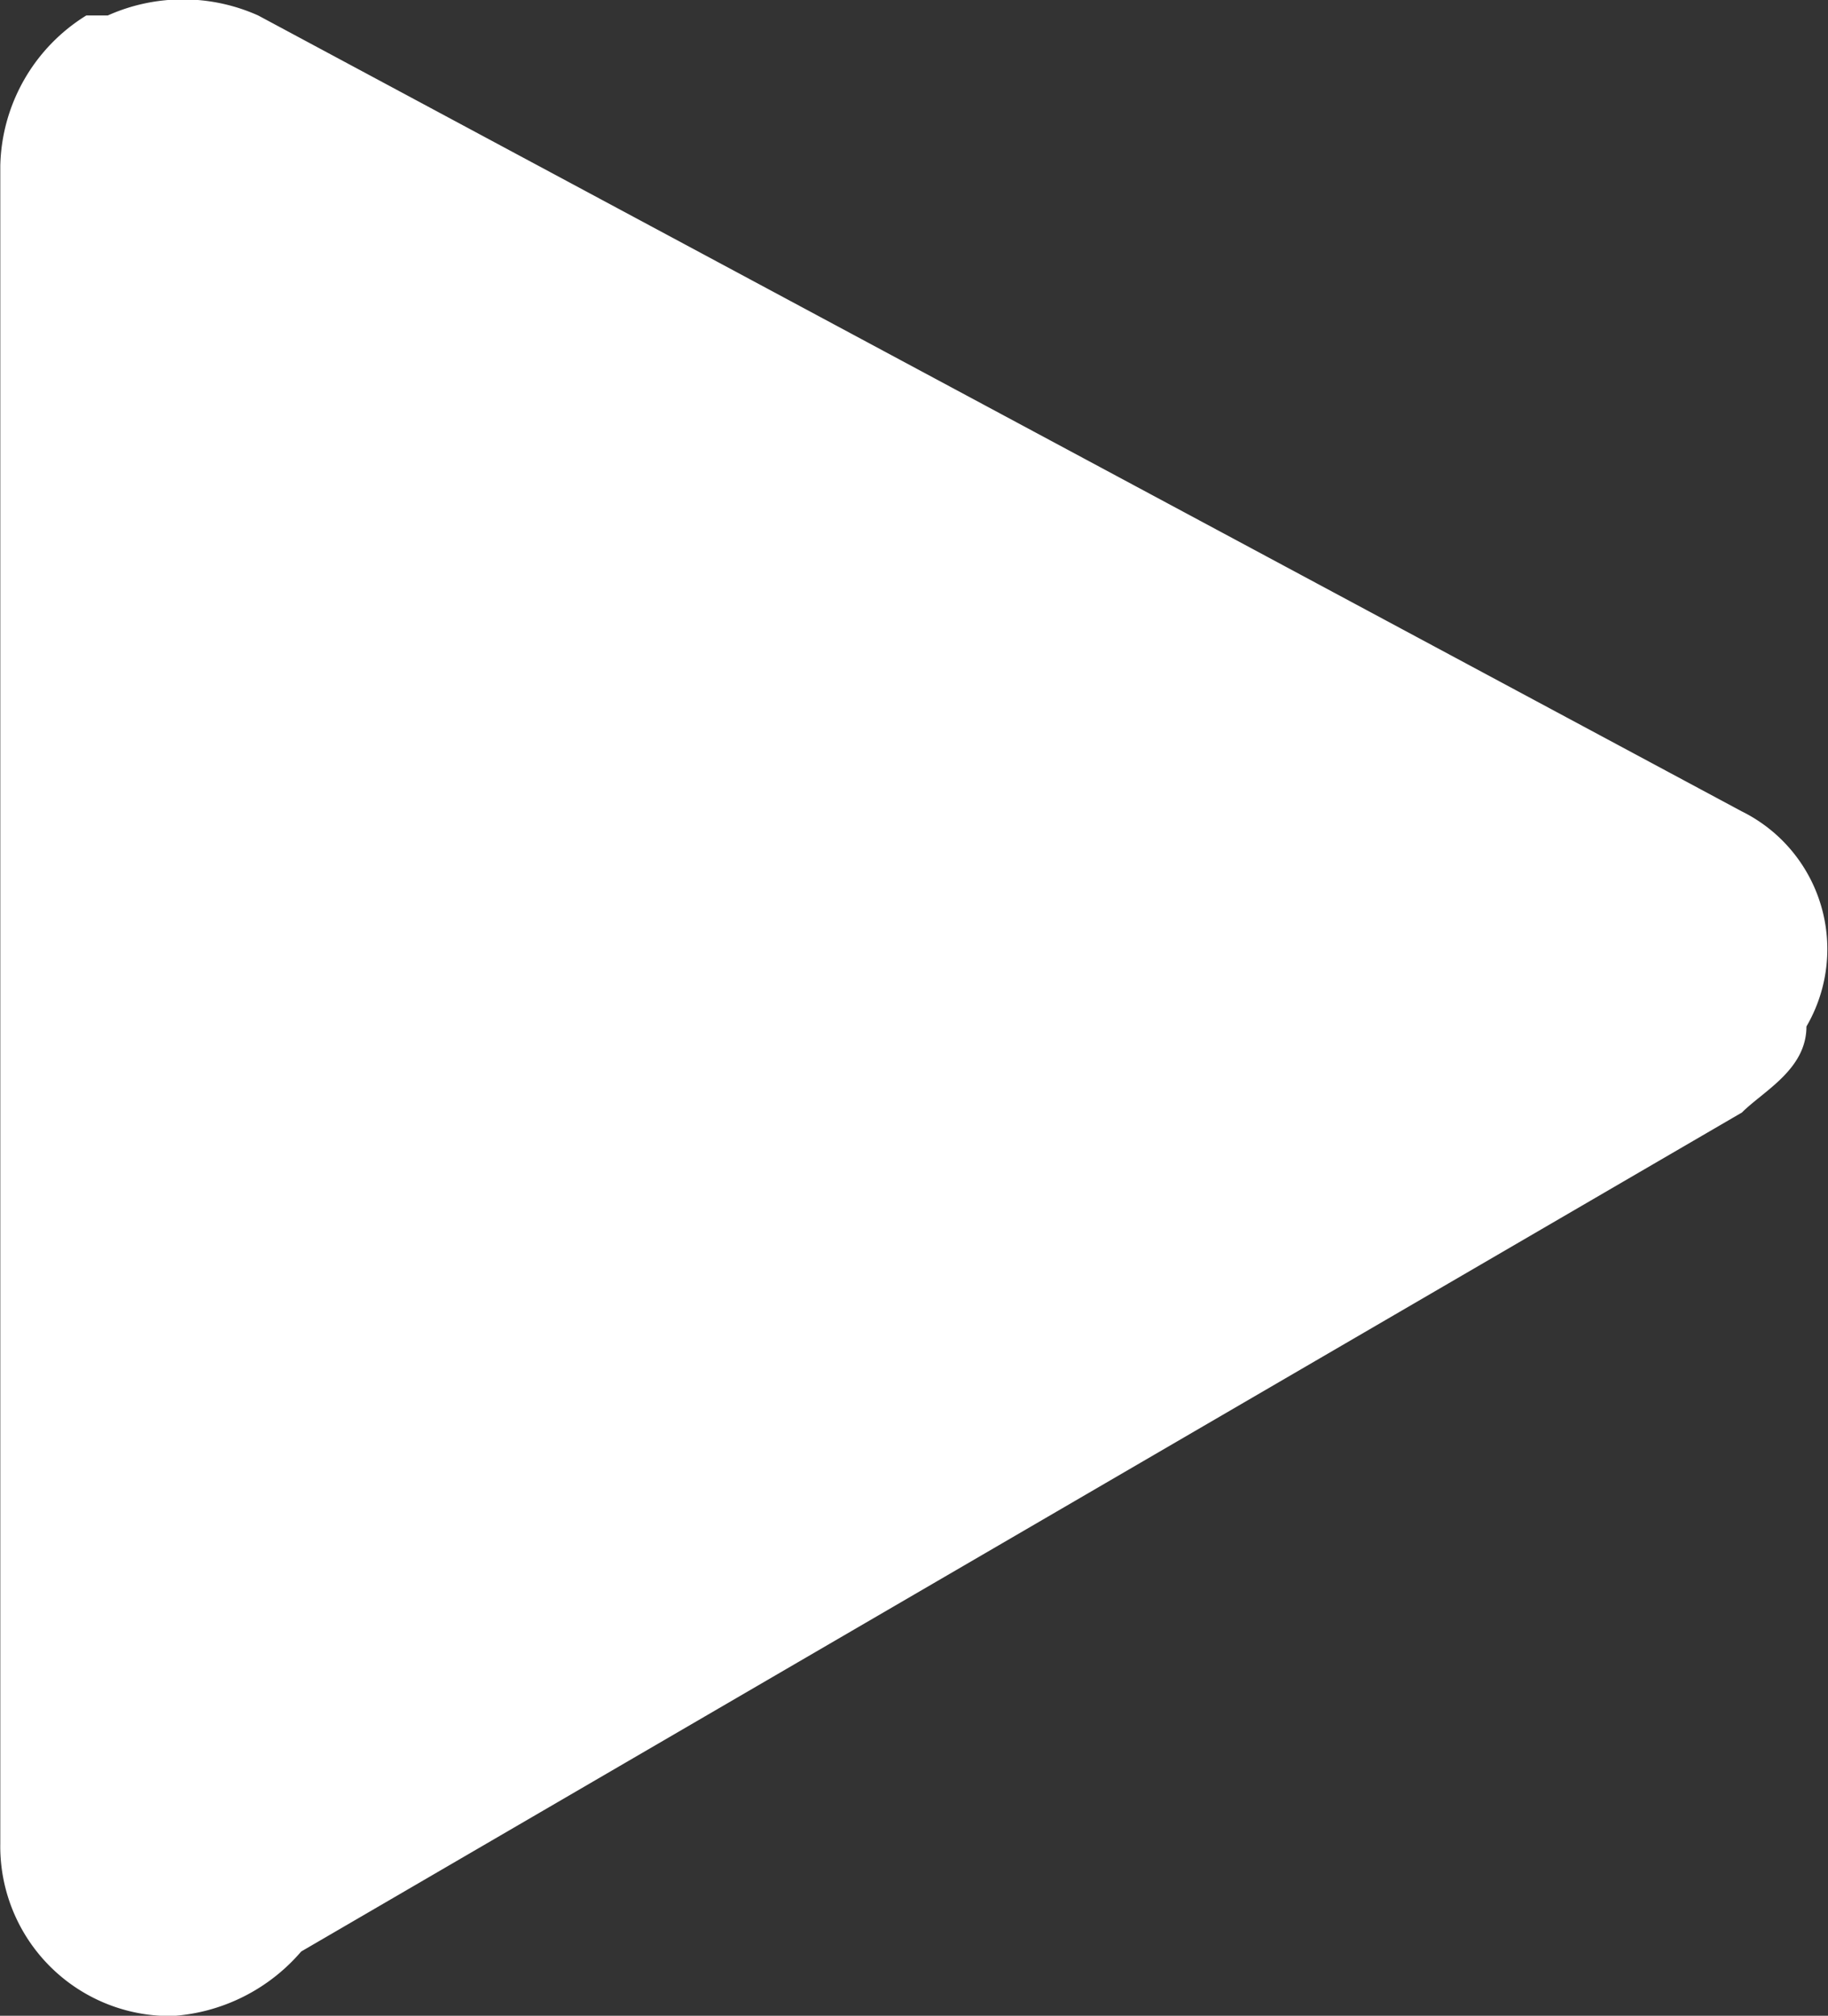
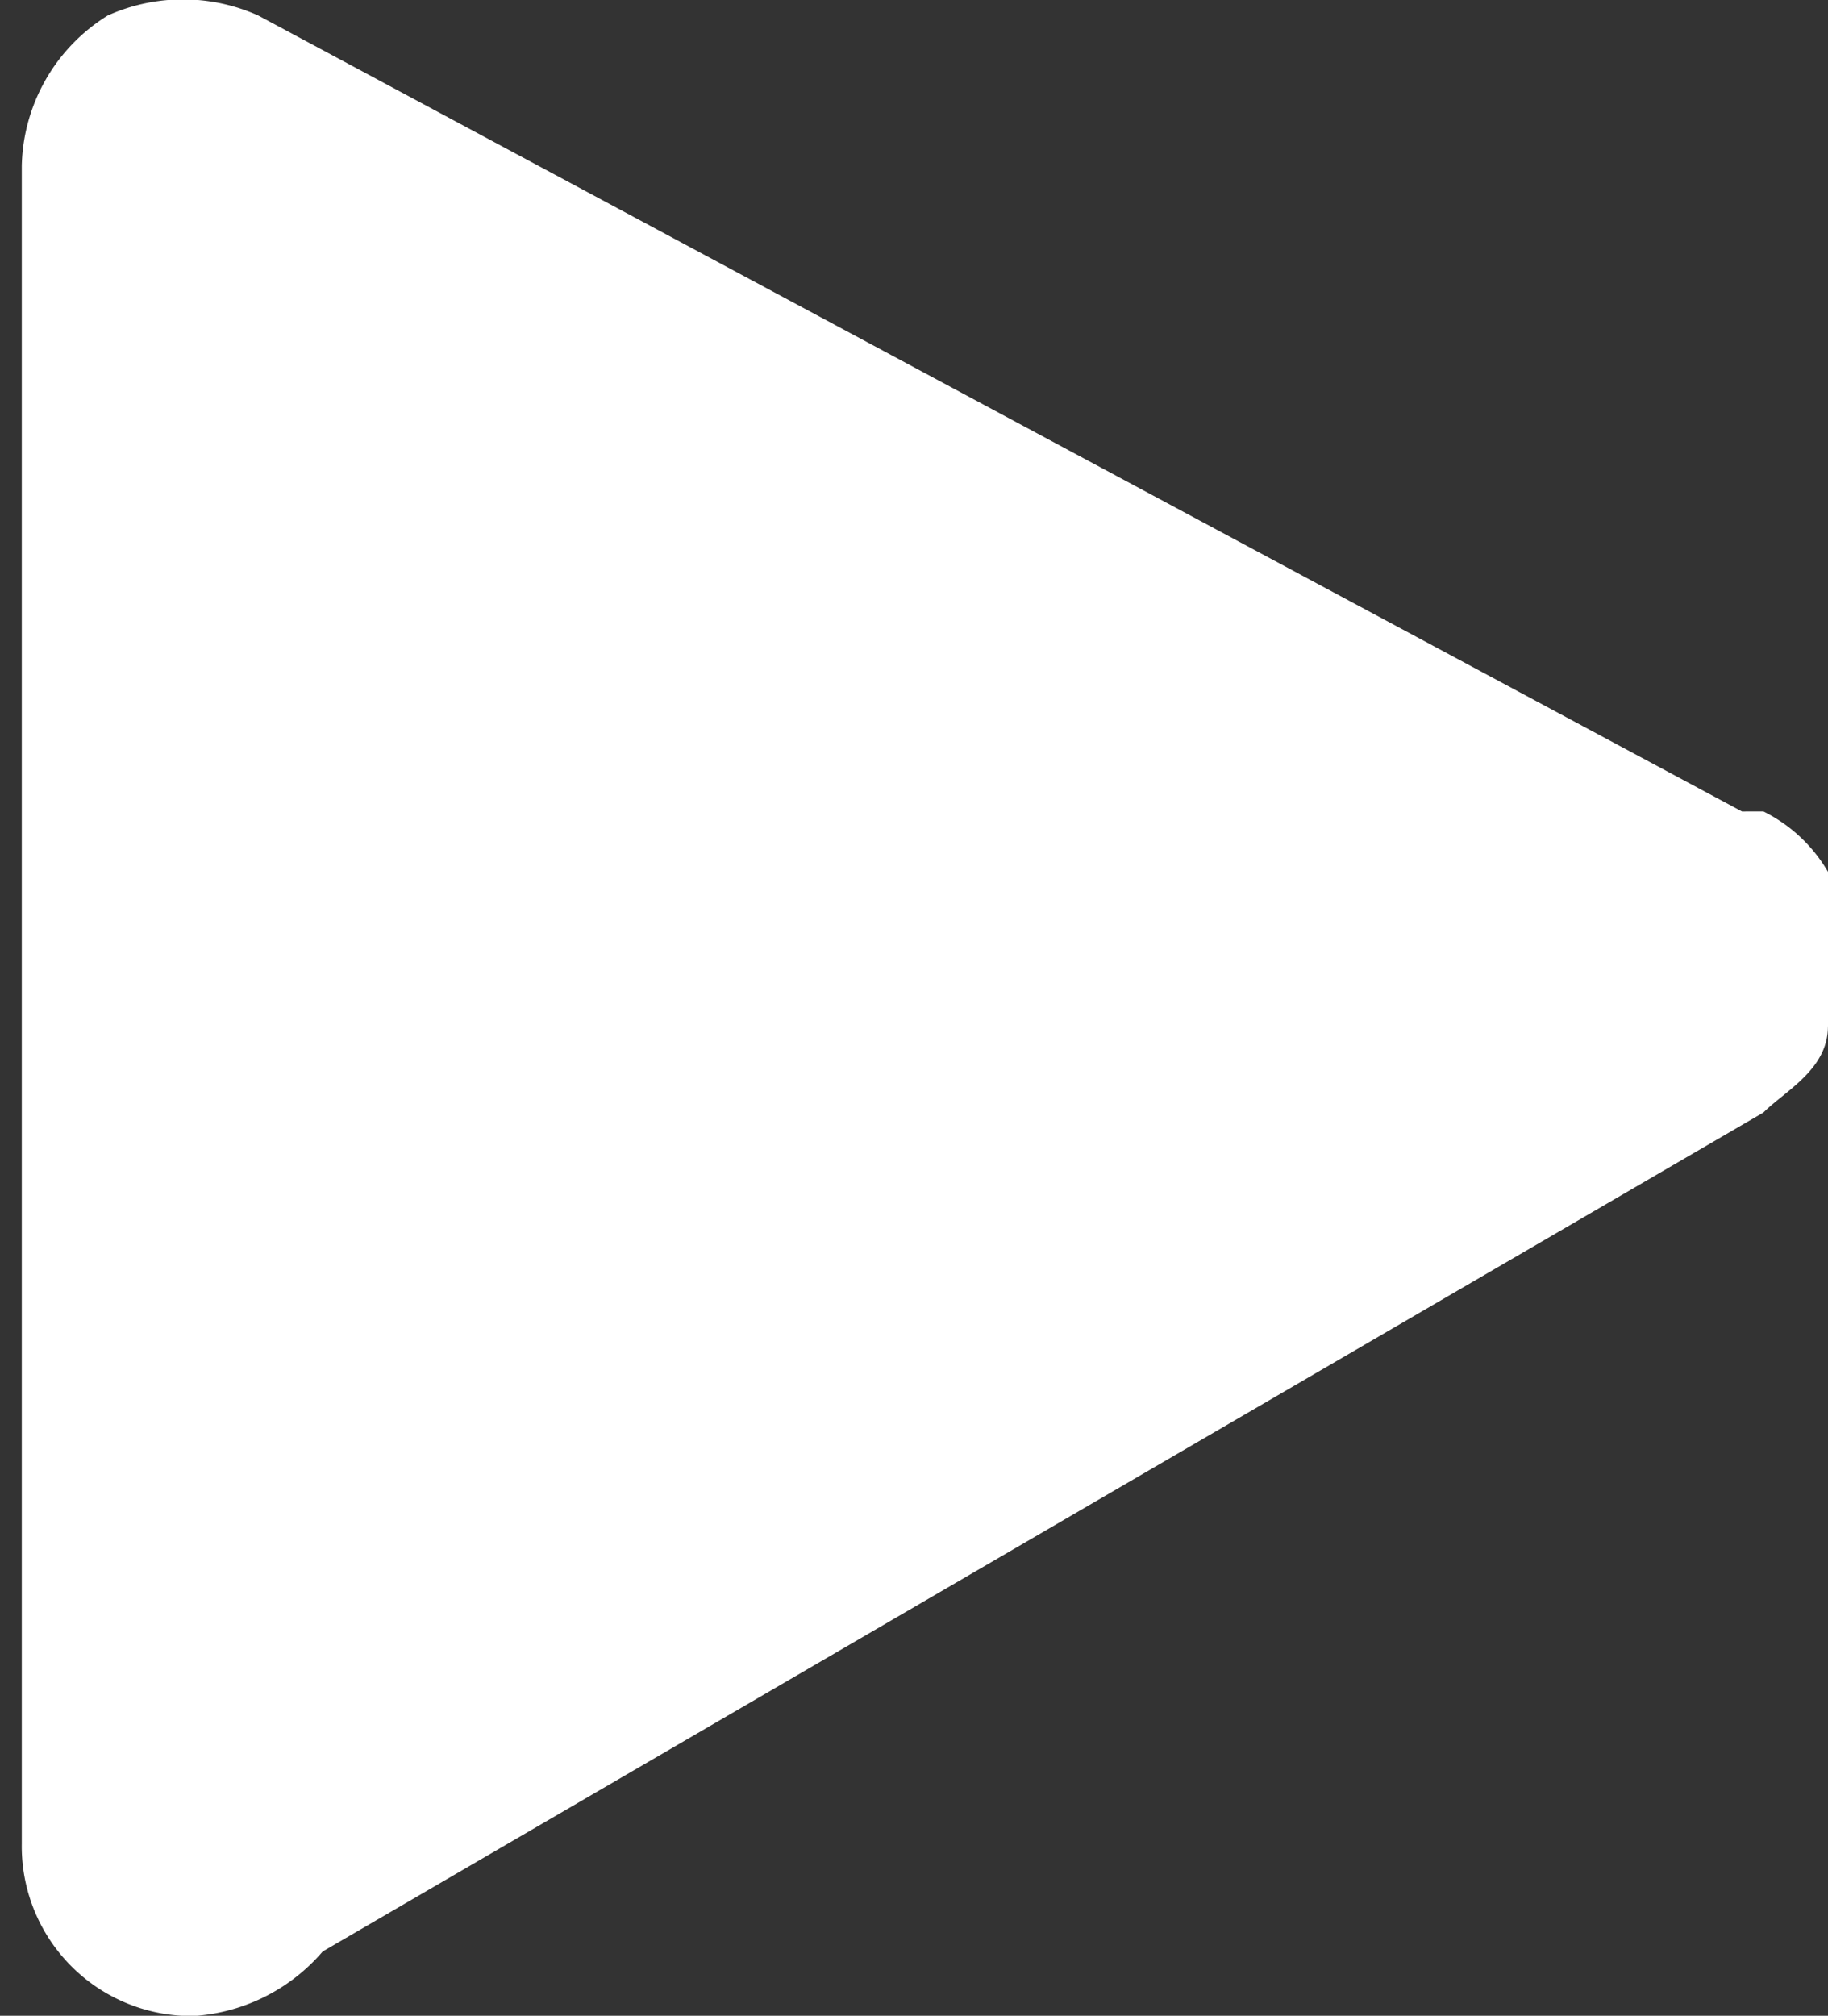
<svg xmlns="http://www.w3.org/2000/svg" width="51.031" height="56.25" viewBox="0 0 51.031 56.25">
  <rect x="0" y="0" width="51.031" height="56.25" fill="#333333" stroke="none" />
  <defs>
    <style>
      .cls-1 {
        fill: #fff;
        fill-rule: evenodd;
      }
    </style>
  </defs>
-   <path id="形状_28_拷贝" data-name="形状 28 拷贝" class="cls-1" d="M983.505,835.551l-41.422-22.213a5.137,5.137,0,0,0-4.2,0h-0.6a5.059,5.059,0,0,0-2.4,4.2v46.825a4.734,4.734,0,0,0,4.8,4.8,5.186,5.186,0,0,0,3.6-1.8l40.221-23.413c0.6-.6,1.8-1.2,1.8-2.4a4.287,4.287,0,0,0-1.8-6" transform="translate(-934.875 -812.906)" />
+   <path id="形状_28_拷贝" data-name="形状 28 拷贝" class="cls-1" d="M983.505,835.551l-41.422-22.213a5.137,5.137,0,0,0-4.2,0a5.059,5.059,0,0,0-2.4,4.2v46.825a4.734,4.734,0,0,0,4.8,4.8,5.186,5.186,0,0,0,3.6-1.8l40.221-23.413c0.6-.6,1.8-1.2,1.8-2.4a4.287,4.287,0,0,0-1.8-6" transform="translate(-934.875 -812.906)" />
</svg>